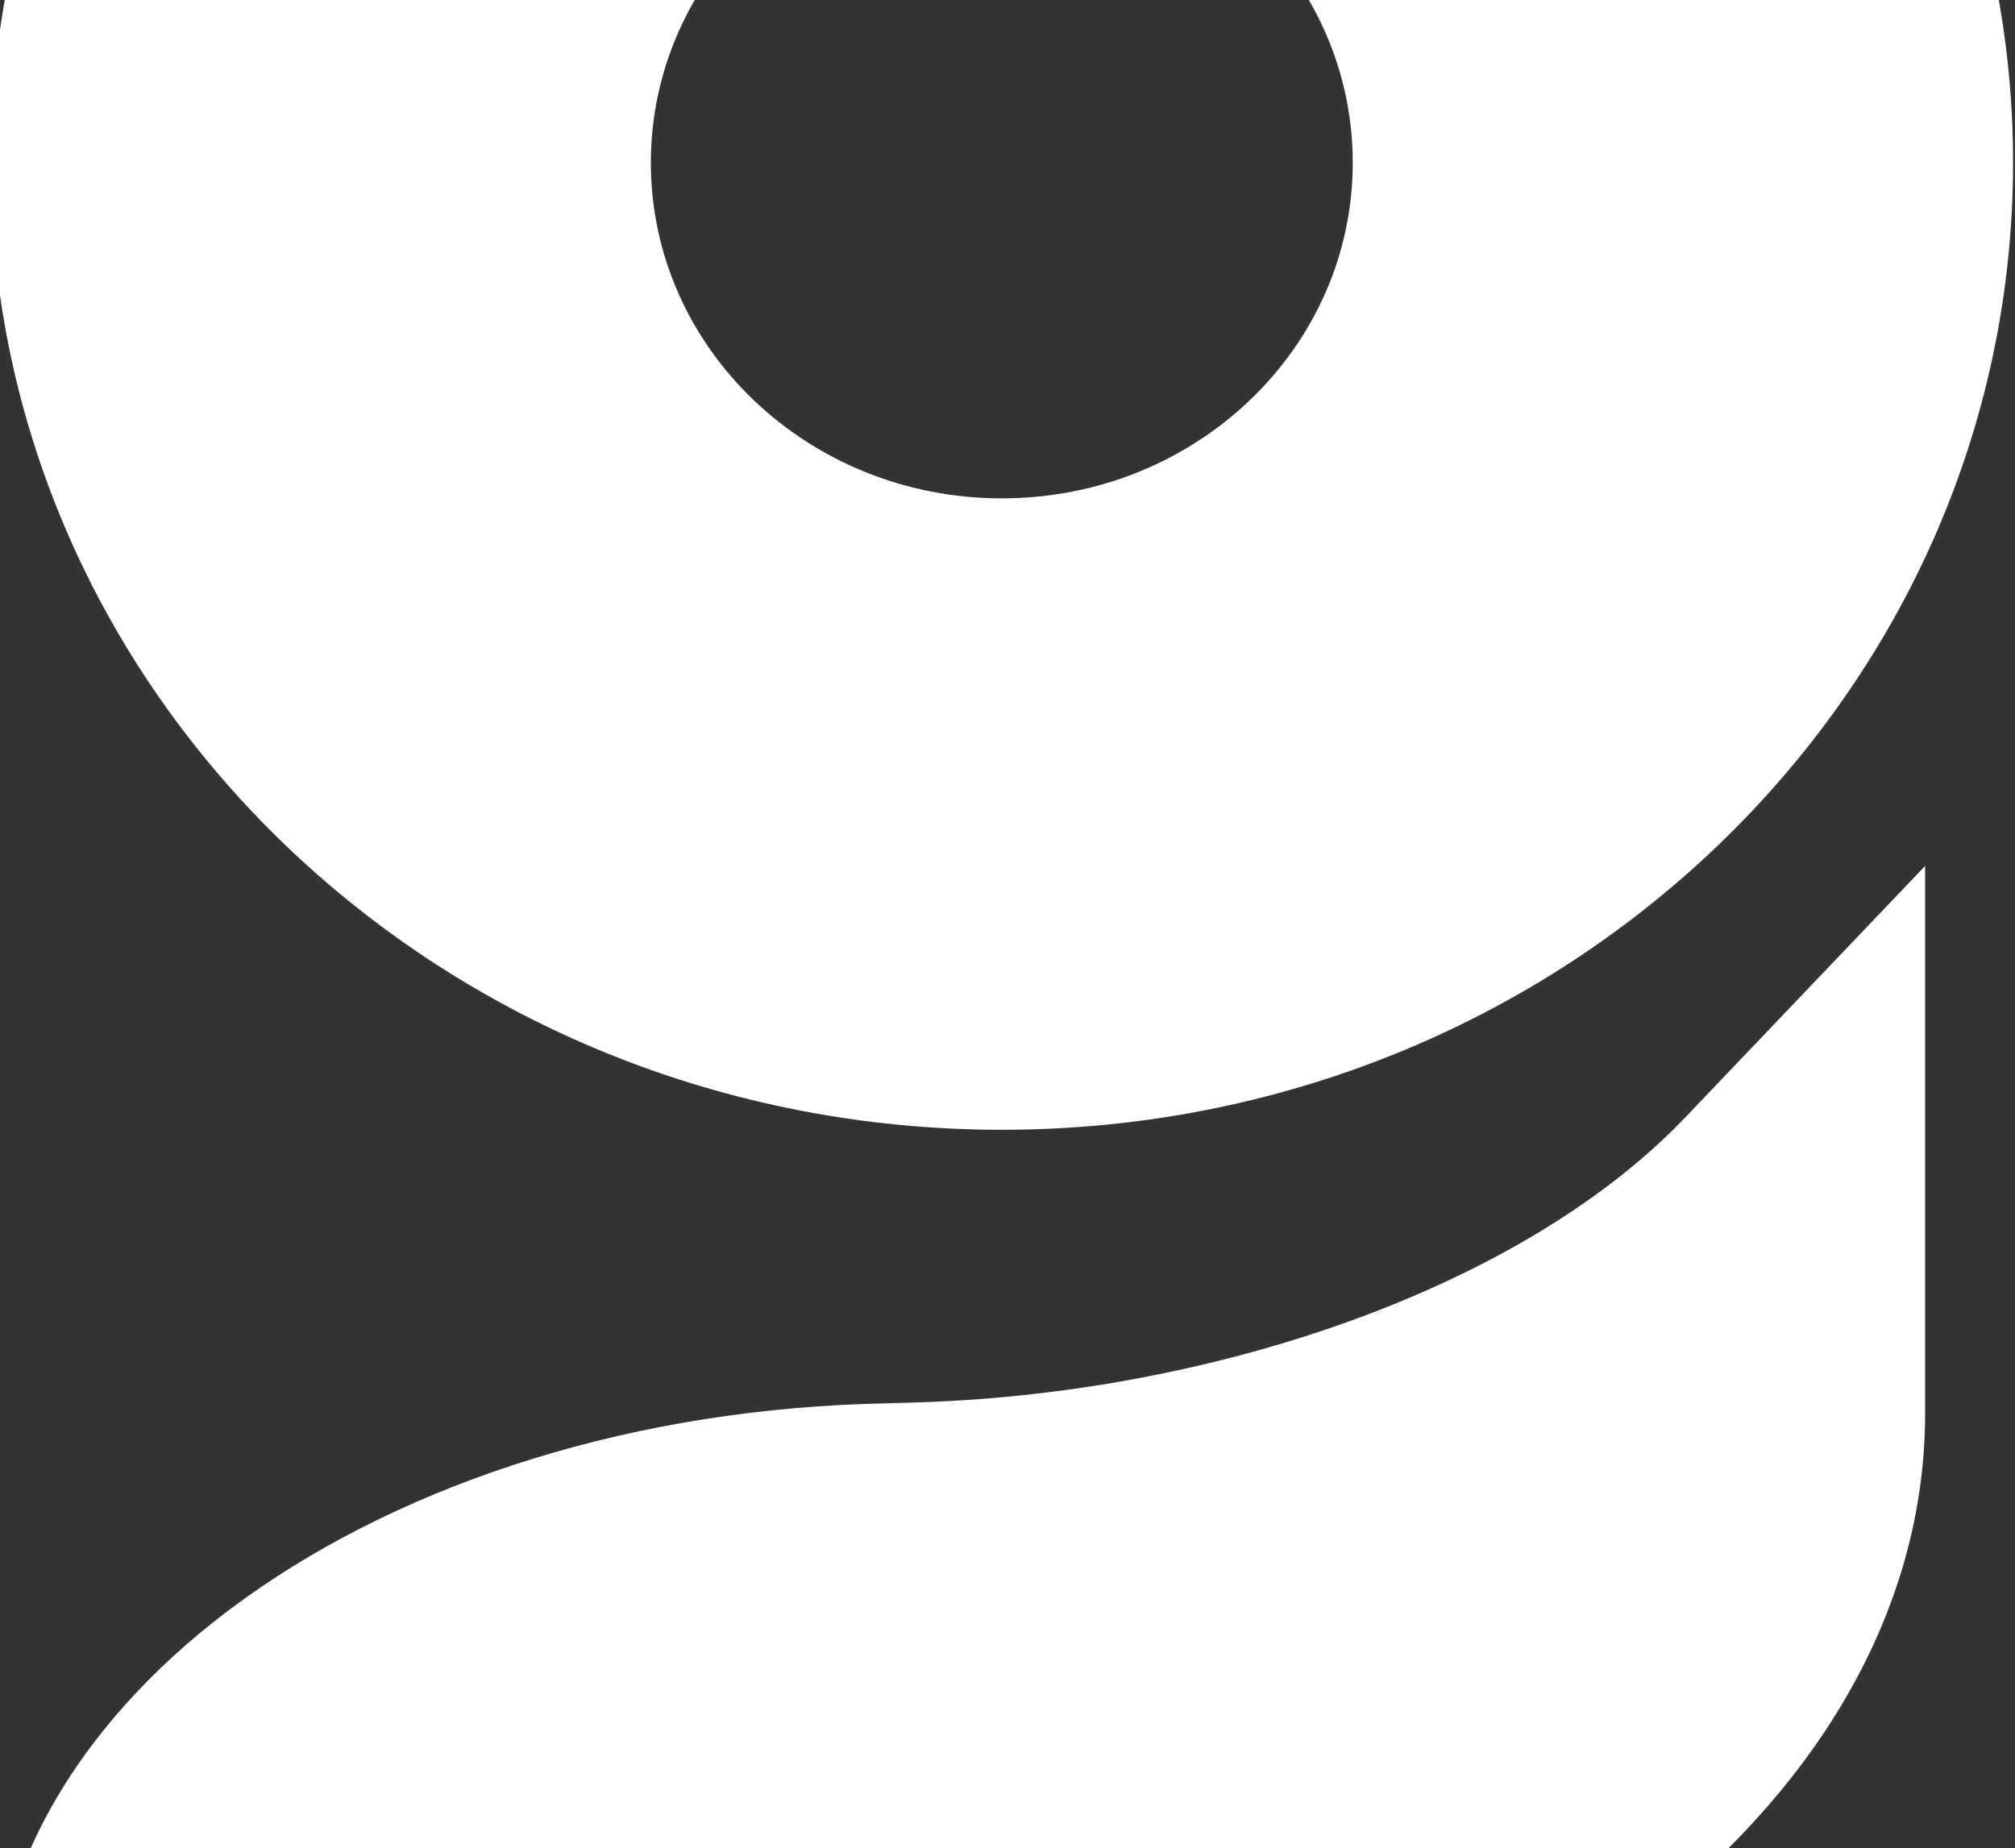
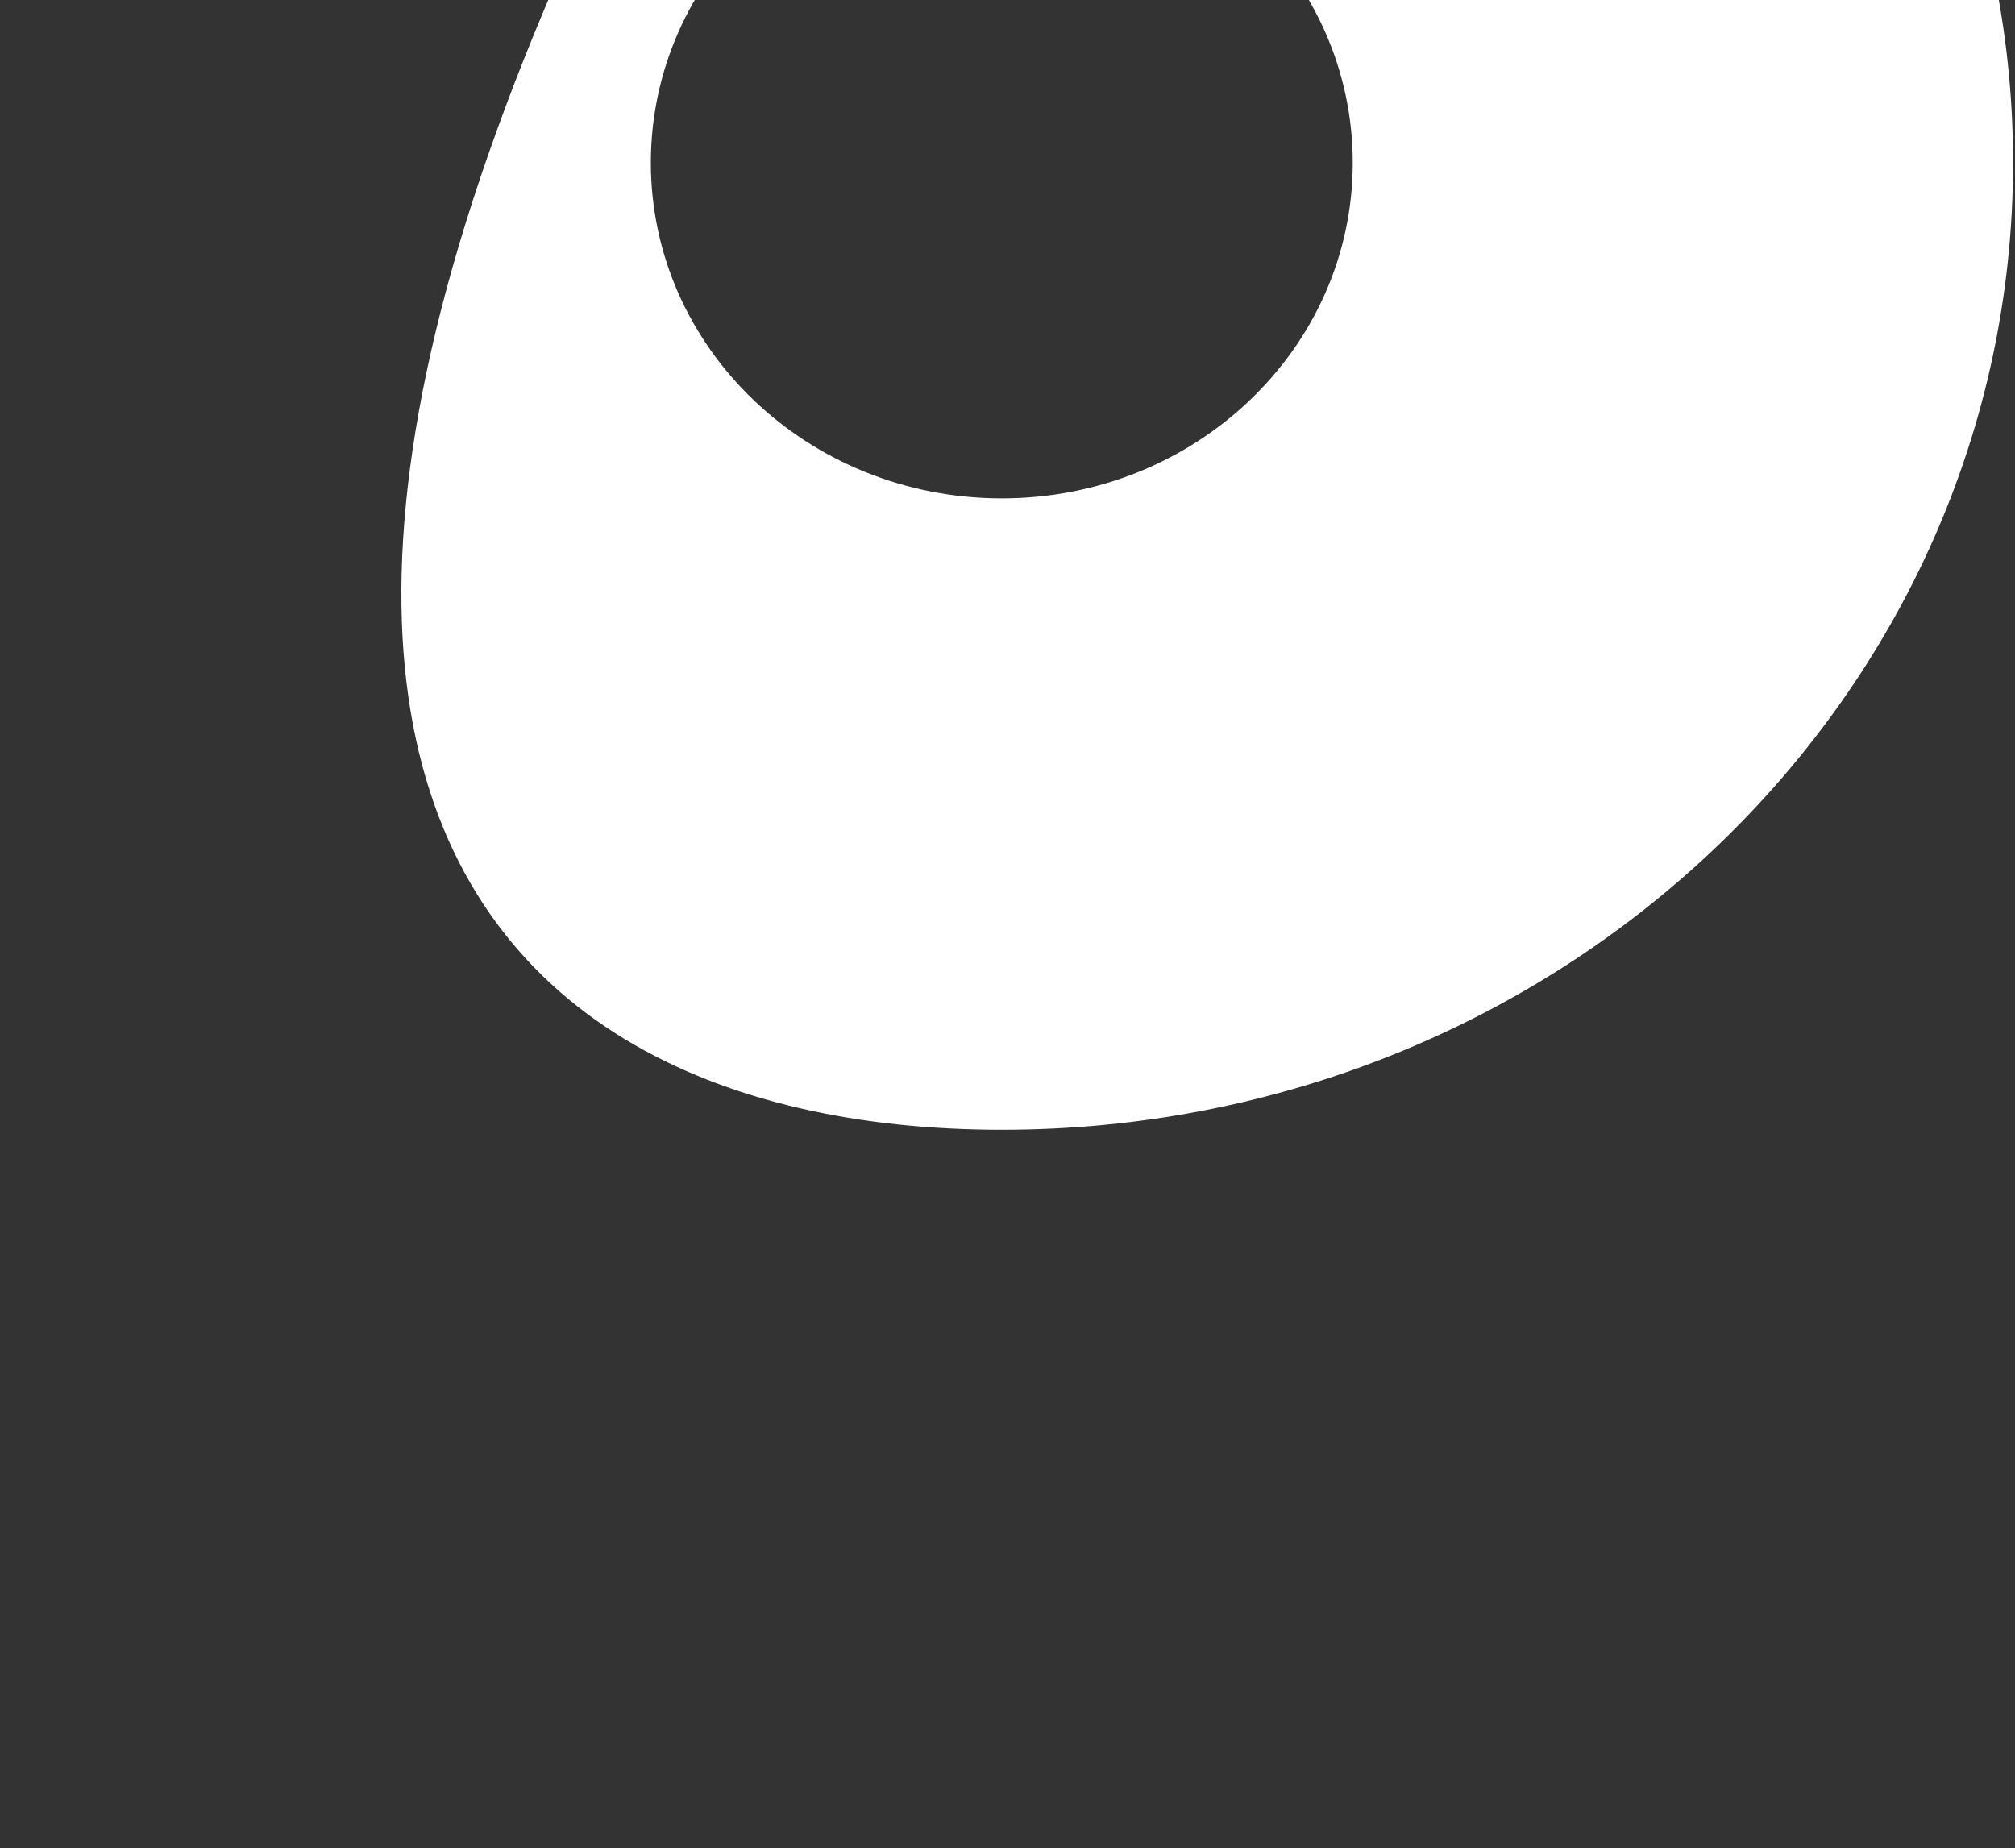
<svg xmlns="http://www.w3.org/2000/svg" width="640" height="587" viewBox="0 0 640 587" fill="none">
  <rect x="0" y="0" width="640" height="587" fill="#333333" stroke="none" />
-   <path d="M-3 694H252.093C450.572 694 611.452 584.308 611.452 448.964V275.056L535.341 354.863C481.338 411.479 376.855 445.682 277.811 445.682H289.909C128.202 445.682 -2.913 535.077 -2.913 645.33V694H-3Z" fill="white" />
-   <path d="M318.191 -255.584C140.773 -255.584 -3 -118.02 -3 51.642C-3 221.303 140.817 358.868 318.191 358.868C495.564 358.868 639.381 221.303 639.381 51.642C639.381 -118.02 495.564 -255.584 318.191 -255.584ZM318.191 158.304C256.612 158.304 206.724 110.586 206.724 51.684C206.724 -7.217 256.612 -54.935 318.191 -54.935C379.769 -54.935 429.657 -7.217 429.657 51.684C429.657 110.586 379.769 158.304 318.191 158.304Z" fill="white" />
+   <path d="M318.191 -255.584C-3 221.303 140.817 358.868 318.191 358.868C495.564 358.868 639.381 221.303 639.381 51.642C639.381 -118.02 495.564 -255.584 318.191 -255.584ZM318.191 158.304C256.612 158.304 206.724 110.586 206.724 51.684C206.724 -7.217 256.612 -54.935 318.191 -54.935C379.769 -54.935 429.657 -7.217 429.657 51.684C429.657 110.586 379.769 158.304 318.191 158.304Z" fill="white" />
</svg>